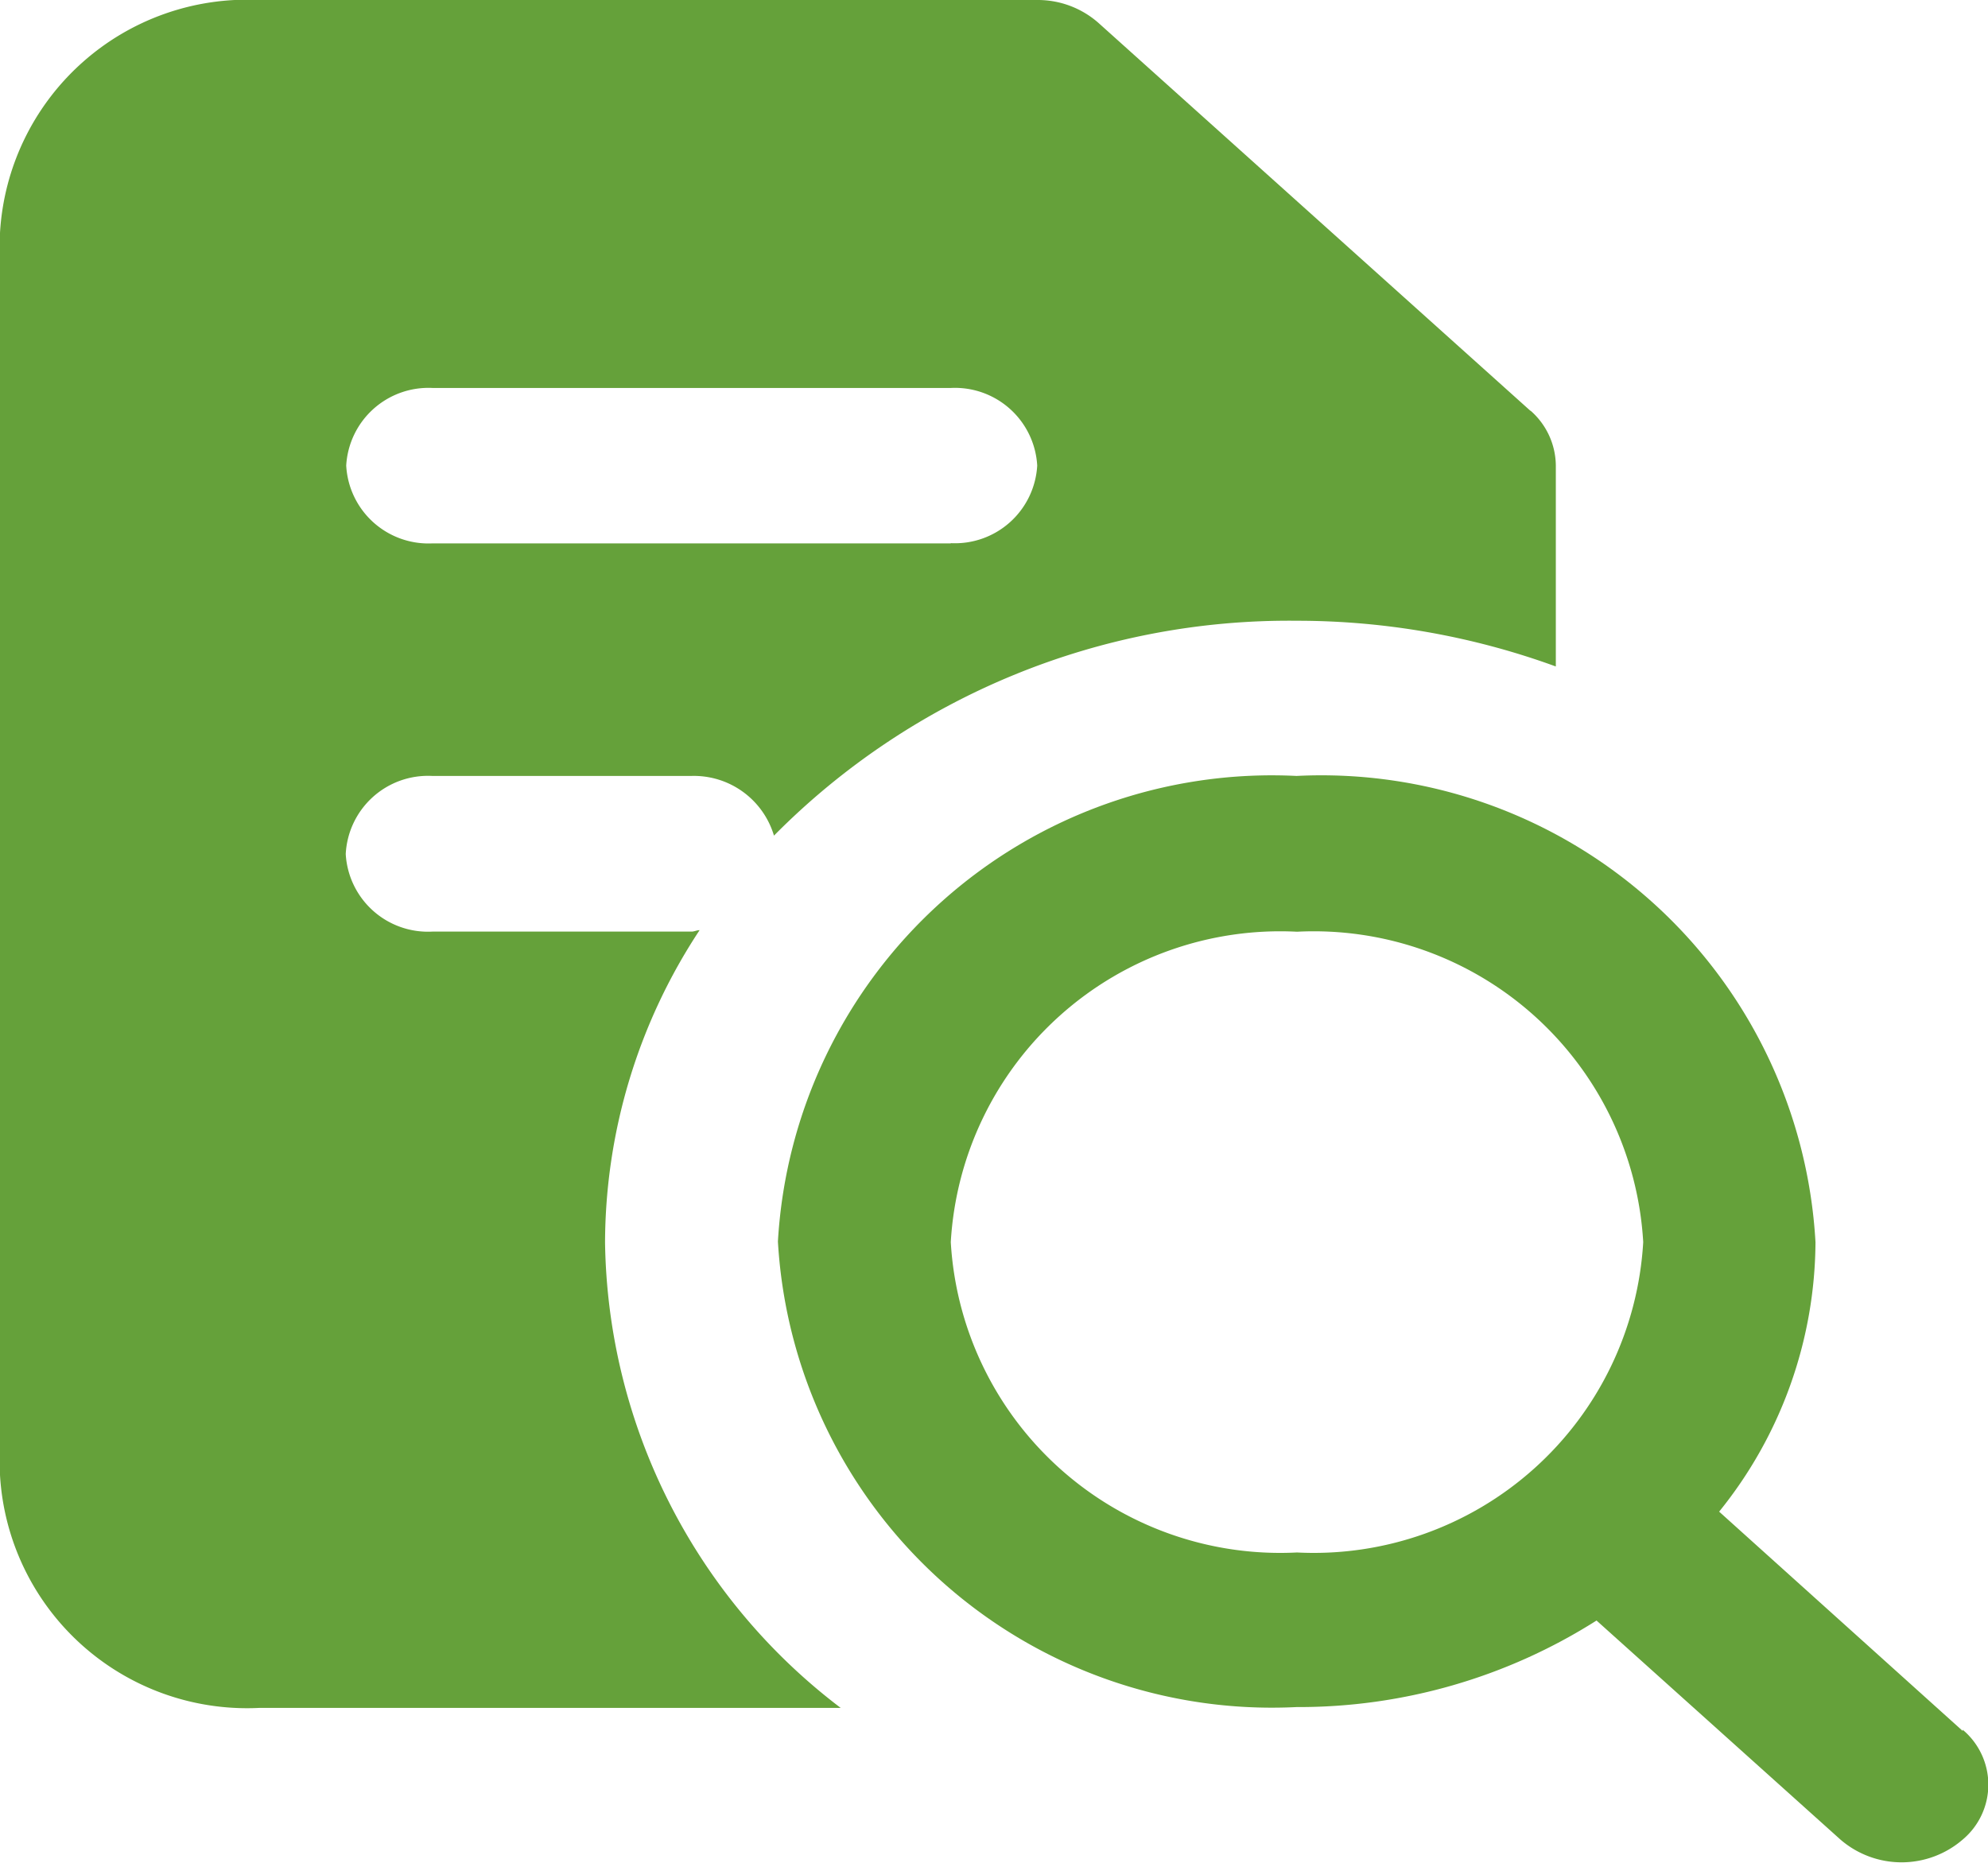
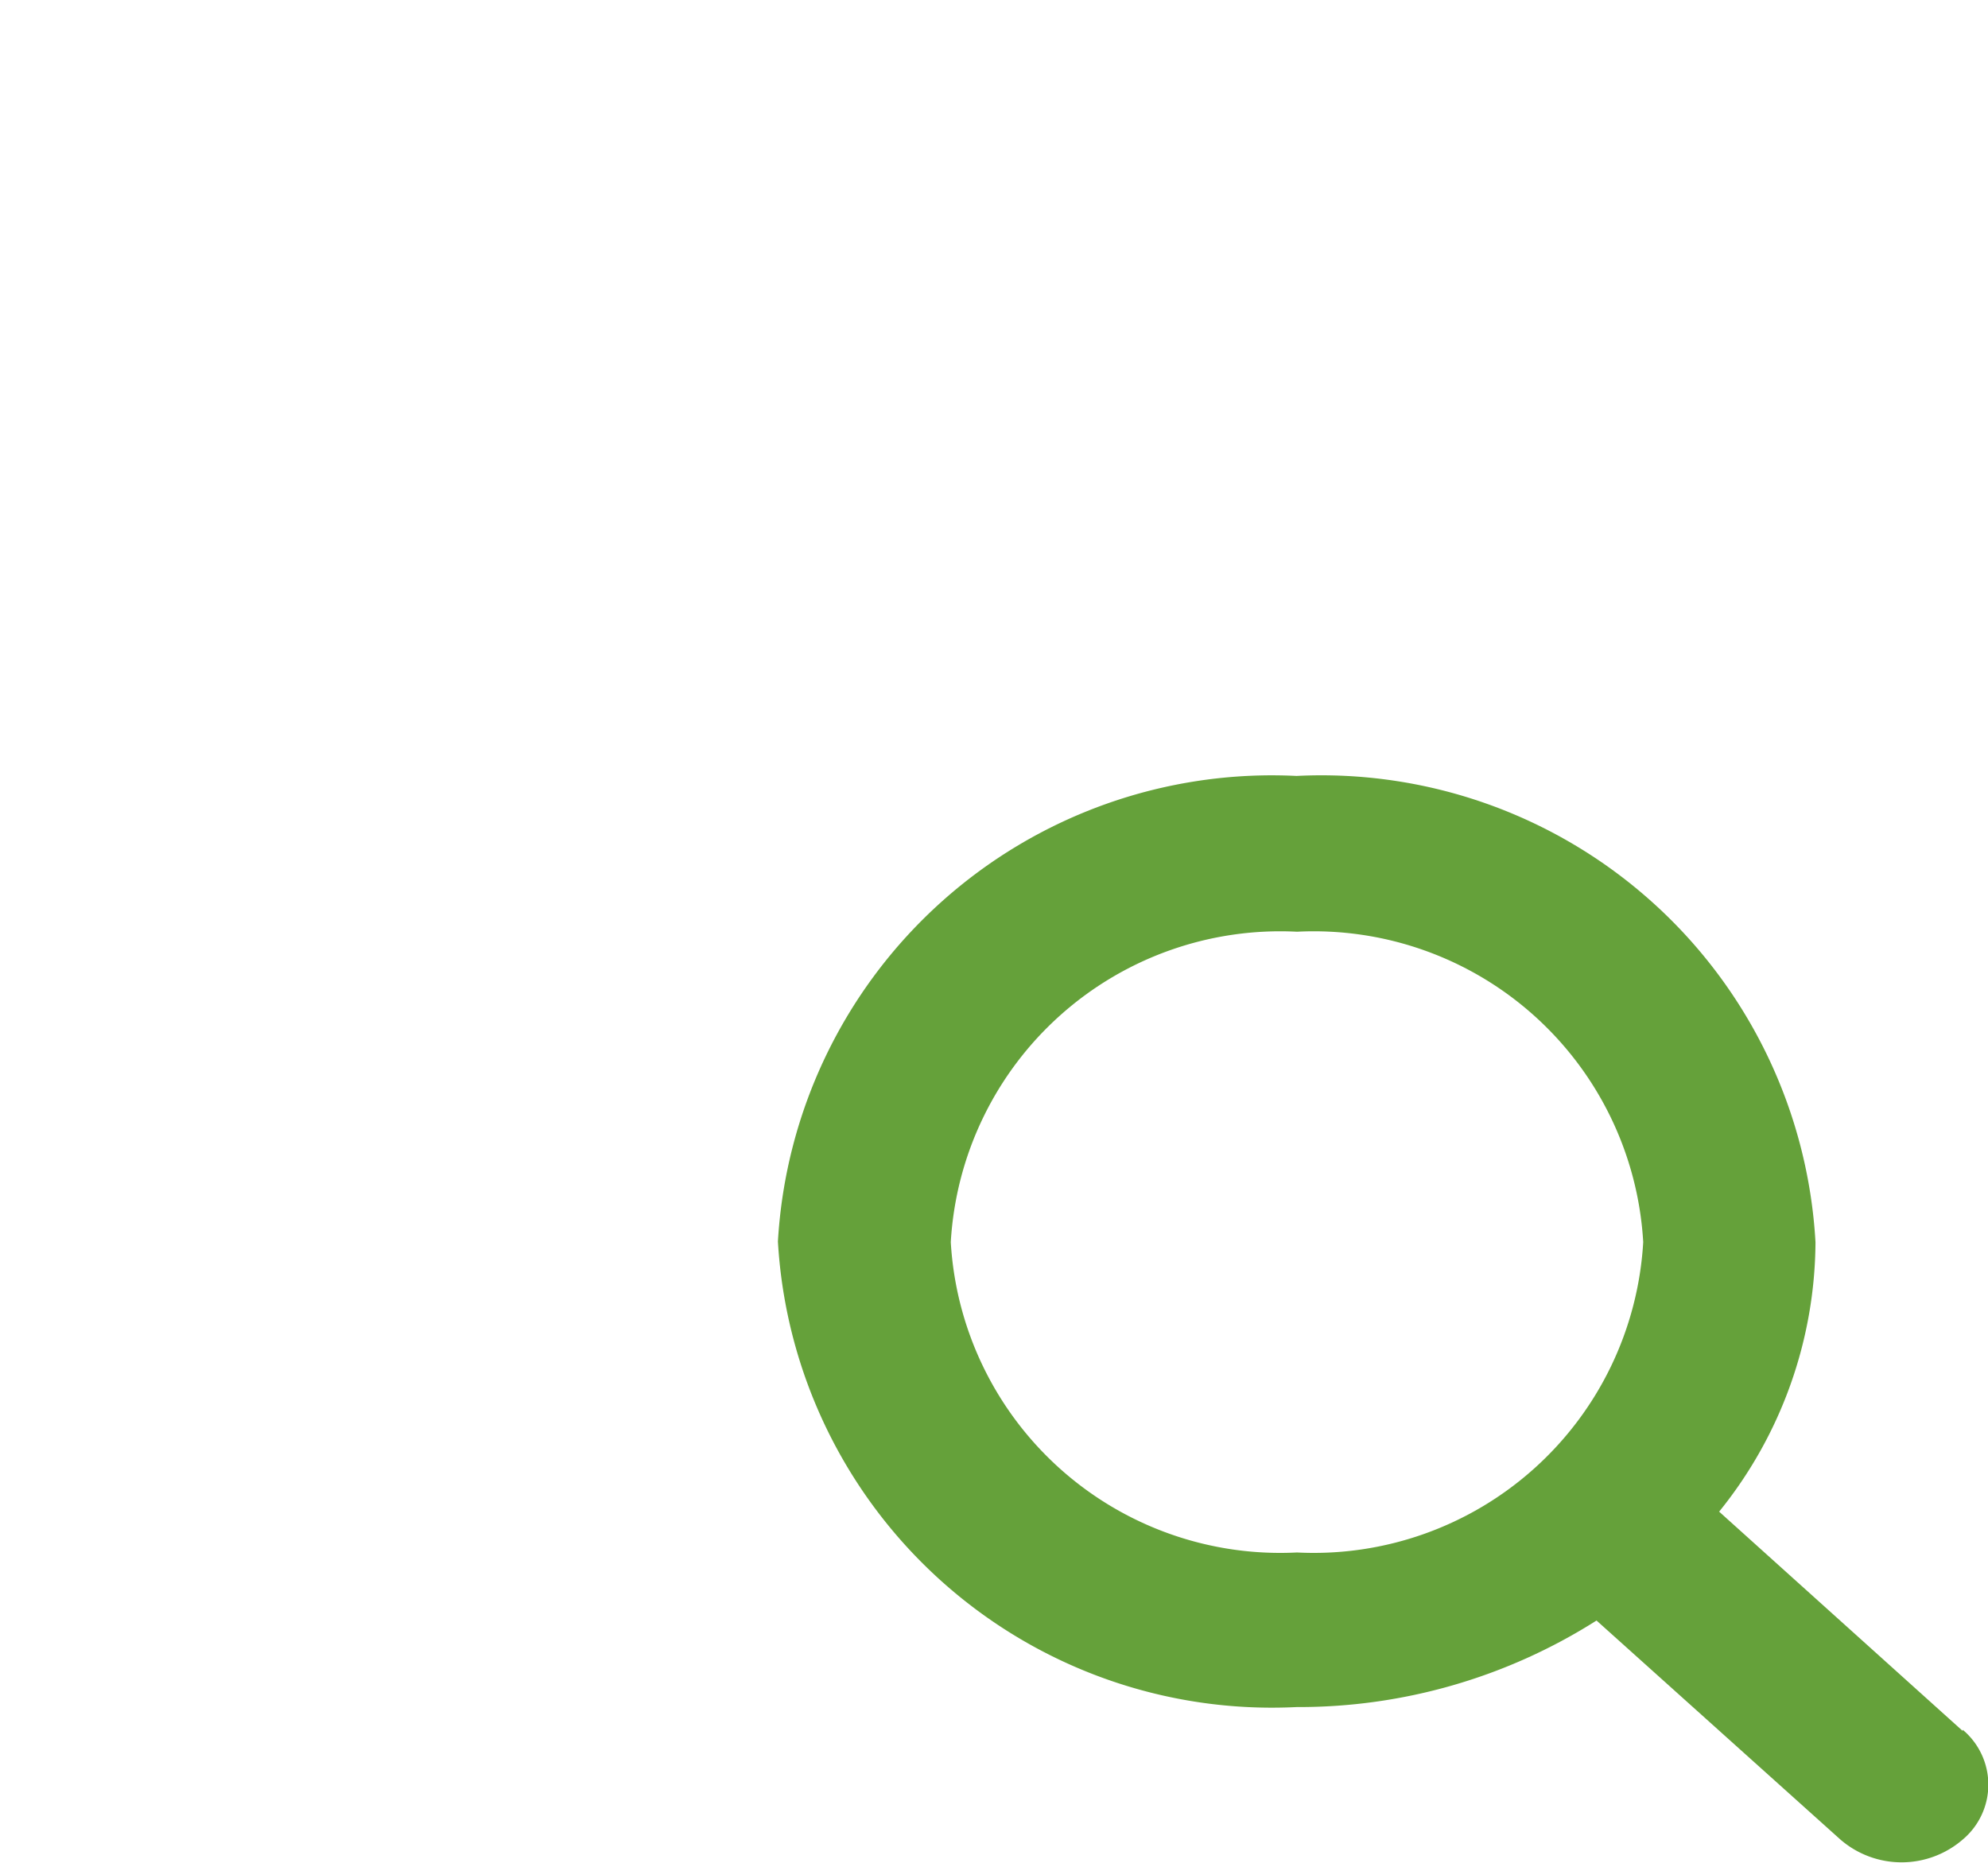
<svg xmlns="http://www.w3.org/2000/svg" viewBox="0 0 16.652 15.608" height="15.608" width="16.652" id="icon-chat-01">
  <path fill="#65a13a" d="M16.44,14.5,14.4,12.663a3.617,3.617,0,0,0,.807-2.257A4.145,4.145,0,0,0,10.86,6.5a4.145,4.145,0,0,0-4.344,3.9,4.145,4.145,0,0,0,4.344,3.9,4.655,4.655,0,0,0,2.513-.725l2.043,1.835a.783.783,0,0,0,1.024,0,.6.6,0,0,0,0-.92ZM7.964,10.405a2.764,2.764,0,0,1,2.9-2.6,2.764,2.764,0,0,1,2.9,2.6,2.764,2.764,0,0,1-2.9,2.6,2.764,2.764,0,0,1-2.9-2.6Z" data-name="Path 166" id="Path_166" />
-   <path fill="#65a13a" d="M12.82,3.442,9.2.191A.768.768,0,0,0,8.688,0H2.172A2.073,2.073,0,0,0,0,1.951V12.356a2.073,2.073,0,0,0,2.172,1.951h4.87a4.981,4.981,0,0,1-1.974-3.9A4.771,4.771,0,0,1,5.86,7.792c-.024,0-.044.012-.068.012H3.62a.69.69,0,0,1-.724-.65A.69.69,0,0,1,3.62,6.5H5.792a.7.7,0,0,1,.691.5A6.066,6.066,0,0,1,10.86,5.2a6.327,6.327,0,0,1,2.172.383V3.9a.618.618,0,0,0-.212-.46ZM7.964,4.552H3.62A.69.69,0,0,1,2.9,3.9a.69.69,0,0,1,.724-.65H7.964a.69.69,0,0,1,.724.65.69.69,0,0,1-.724.65Z" data-name="Path 167" id="Path_167" />
</svg>